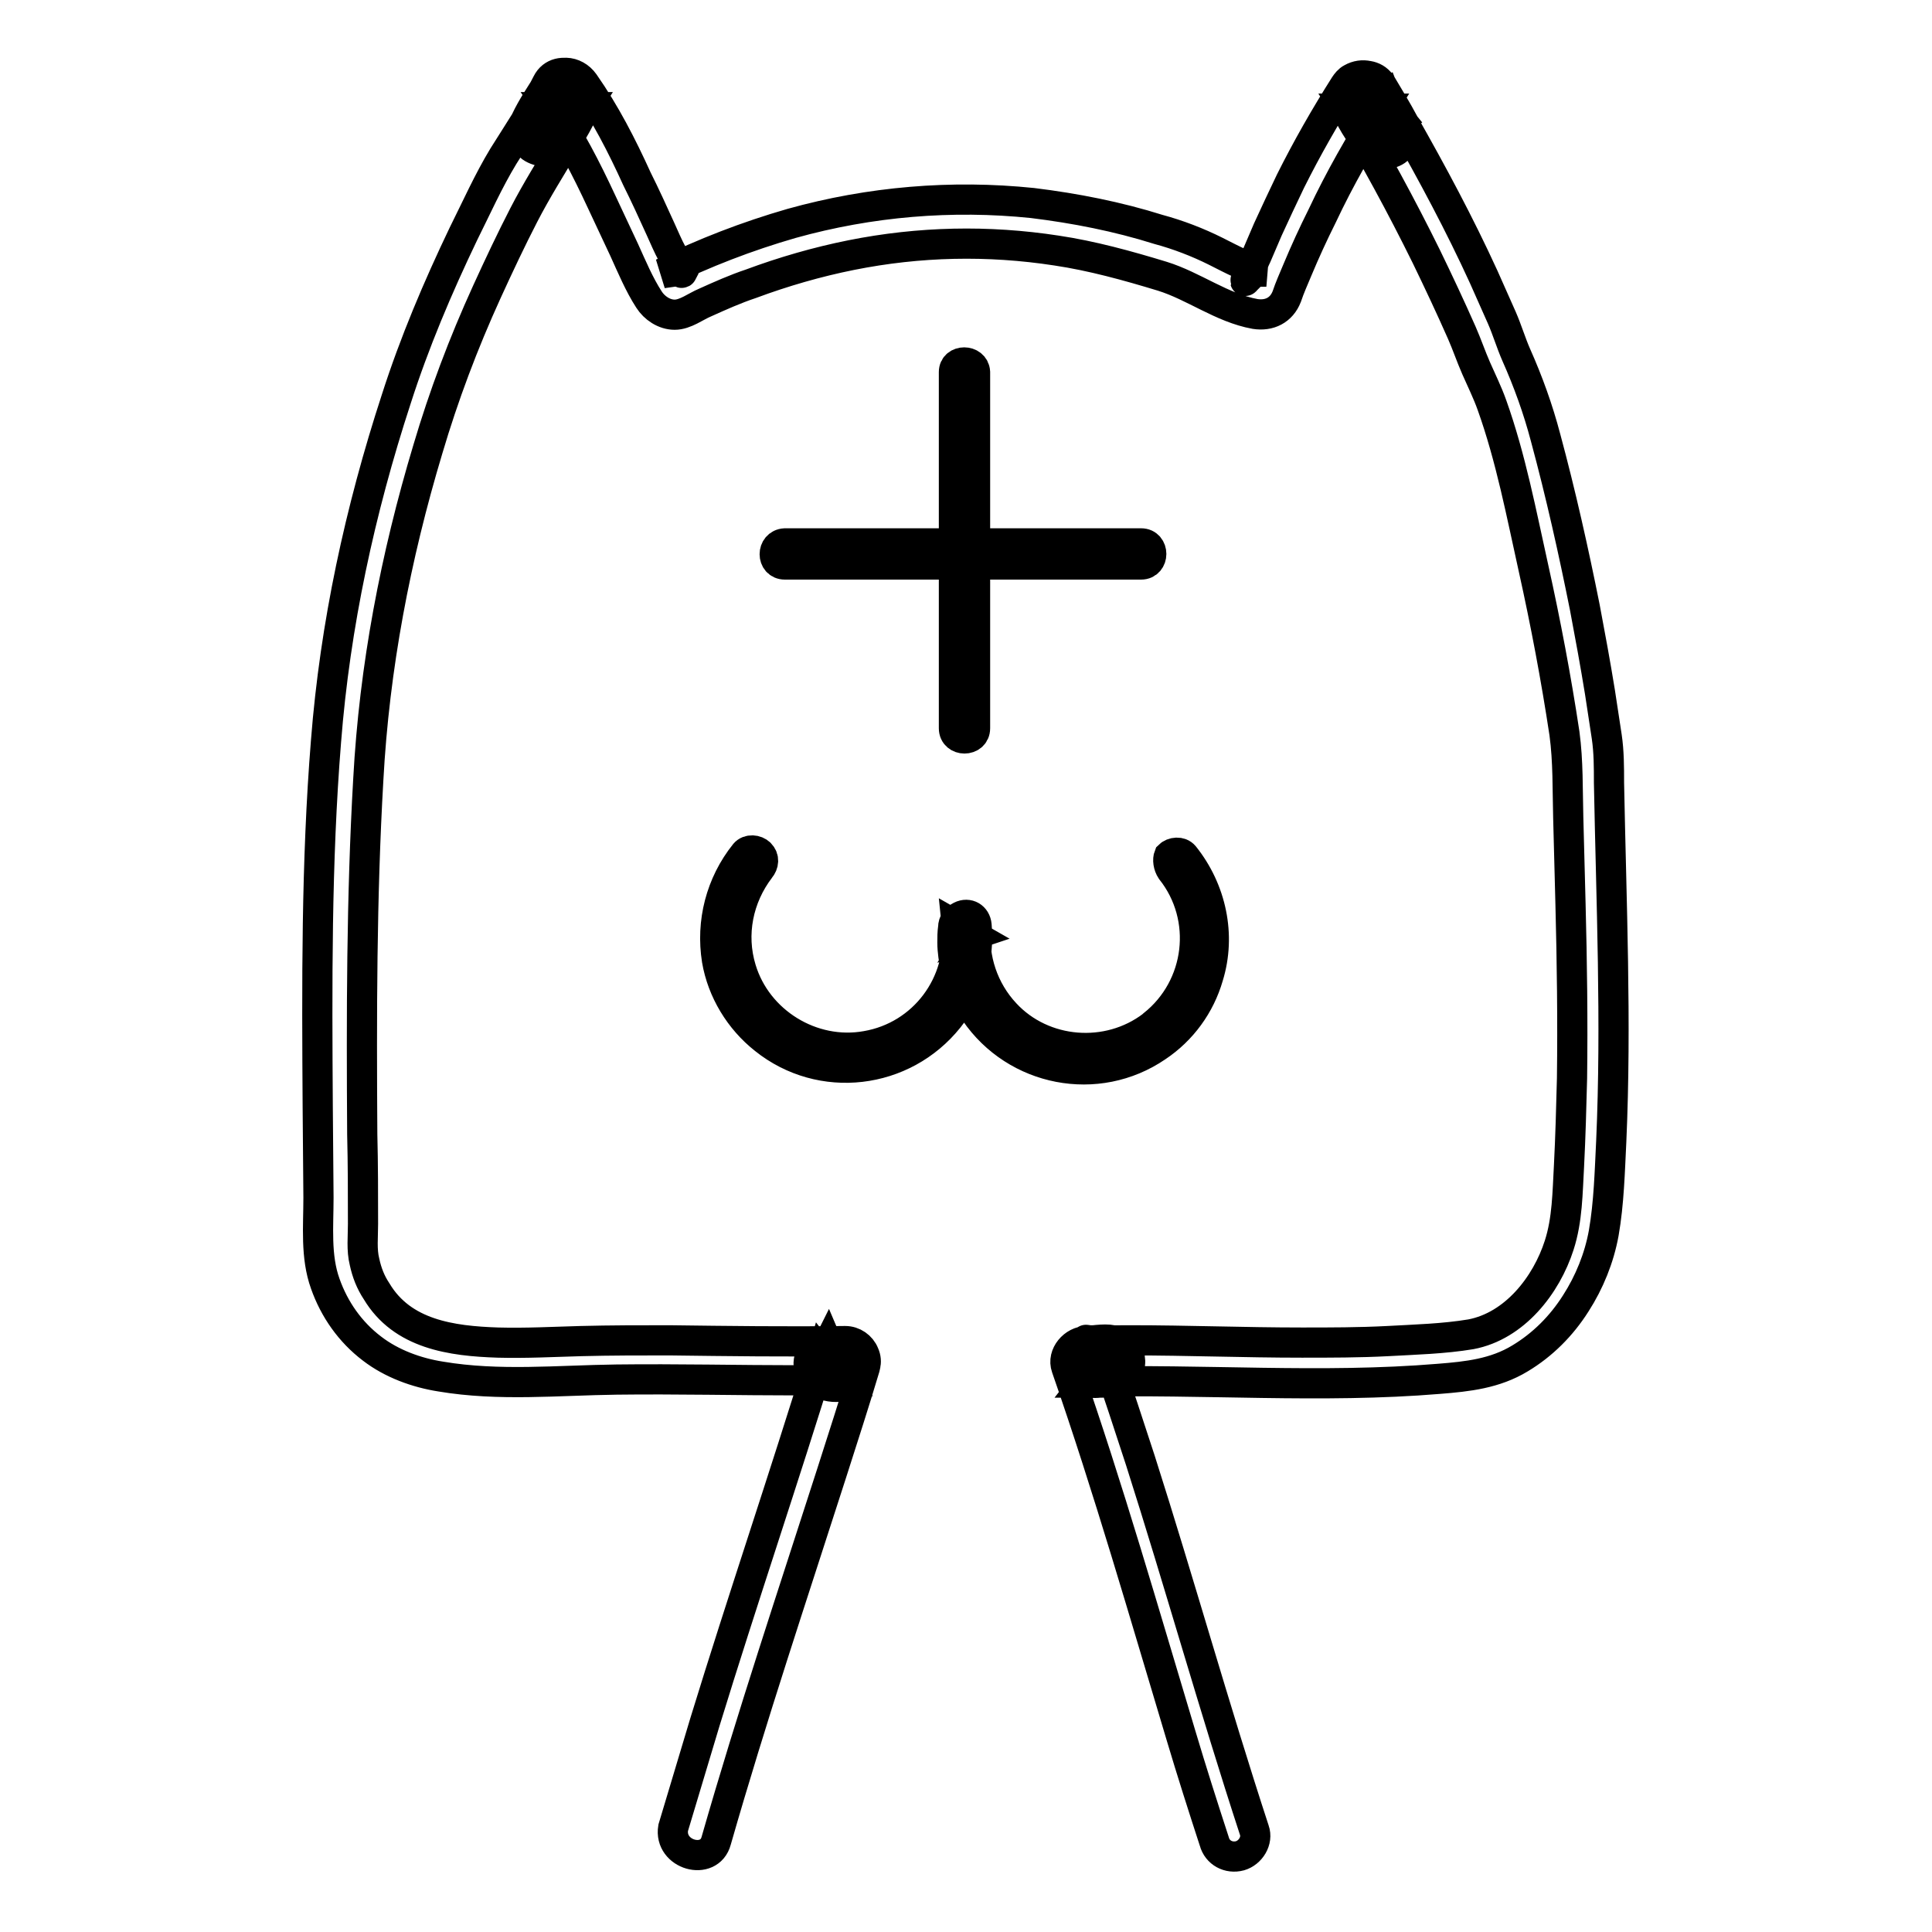
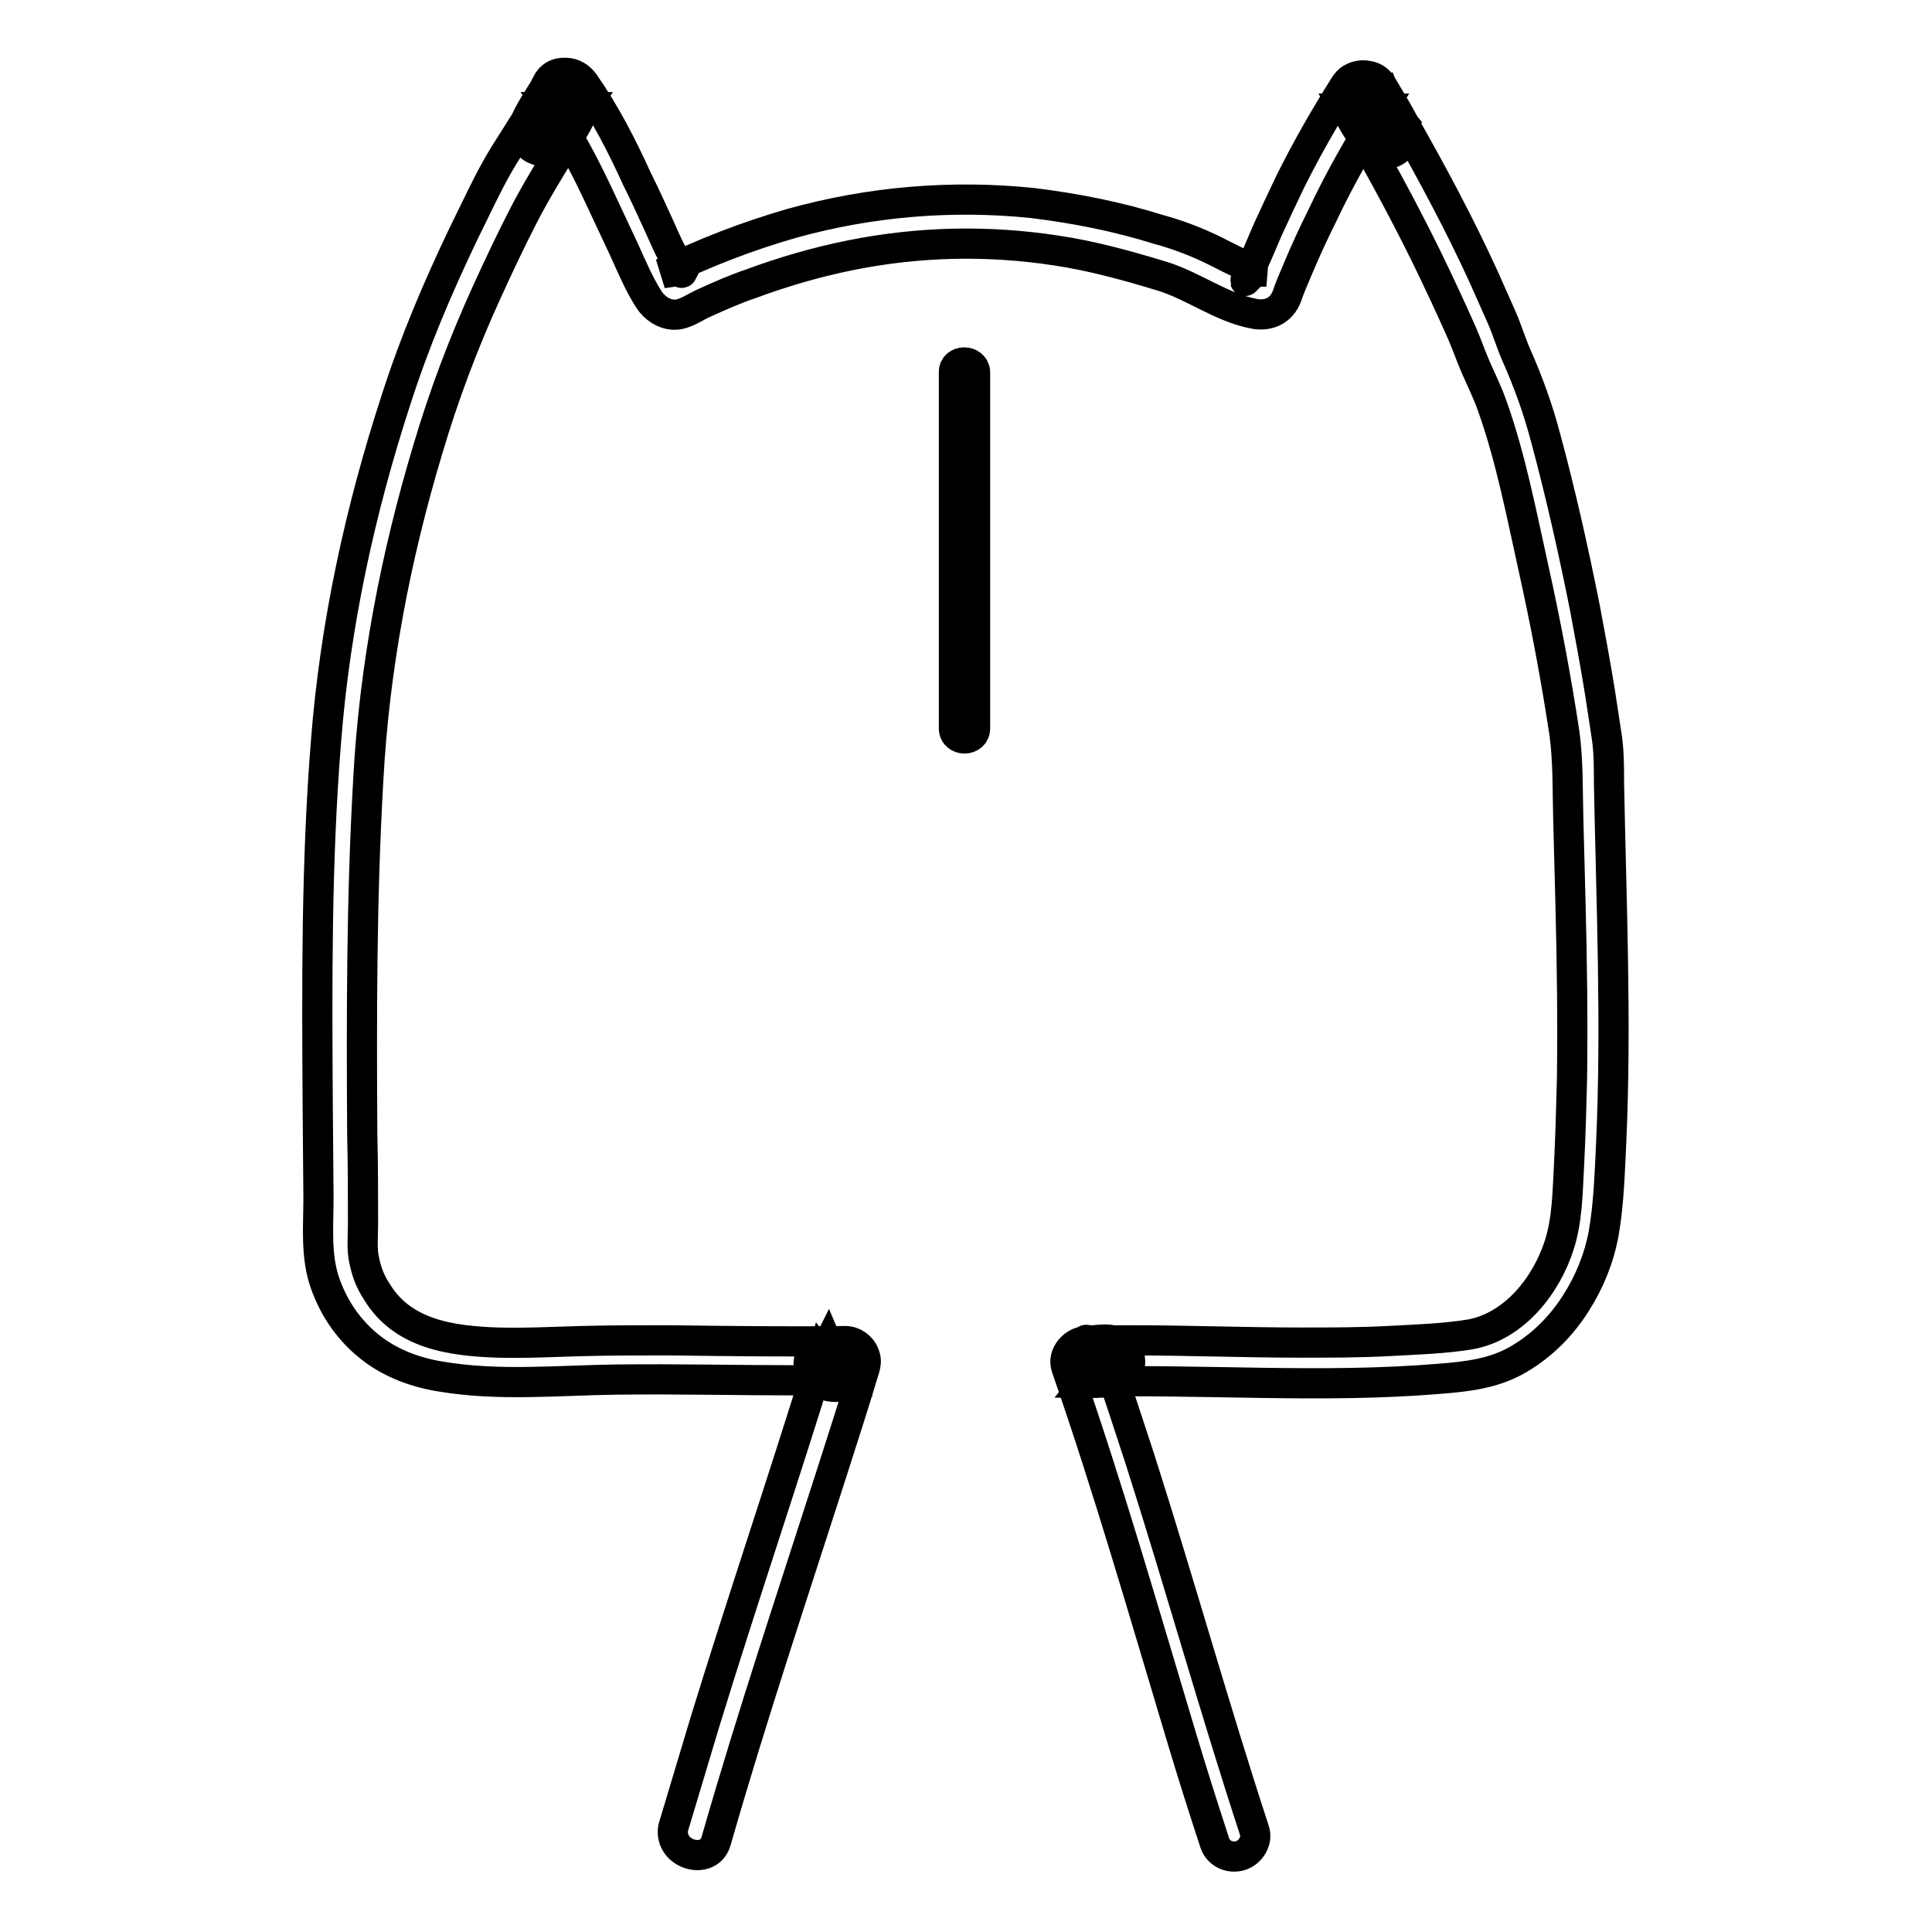
<svg xmlns="http://www.w3.org/2000/svg" version="1.1" x="0px" y="0px" viewBox="0 0 256 256" enable-background="new 0 0 256 256" xml:space="preserve">
  <g>
    <path stroke-width="4" fill-opacity="0" stroke="#000000" d="M94.9,243.9c4.7-16.4,10.1-32.5,15.3-48.7c1.5-4.7,3-9.3,4.4-14c0.5-1.7-0.9-3.5-2.7-3.5 c-1.1,0-2.4,0-3.4,0.6c-1.3,0.8-1.8,2.6-0.9,3.9c0.2,0.3,0.4,0.6,0.7,0.8c1.5,1.2,4.4,1,5.6-0.6c0.7-0.9,1.1-1.9,0.6-3 c-0.4-1-1.4-1.7-2.5-1.7c-7.8,0.1-15.5,0-23.3-0.1c-3.9,0-7.8,0-11.7,0.1c-3.7,0.1-7.3,0.3-11,0.2c-6.2-0.2-12.7-1.1-16.1-6.8 c-0.8-1.2-1.3-2.5-1.6-3.9c-0.4-1.6-0.2-3.3-0.2-5c0-4,0-7.9-0.1-11.9c-0.1-15.7-0.1-31.4,0.8-47c0.8-14.9,3.6-29.5,7.9-43.8 c2.1-7.1,4.7-14,7.8-20.8c1.6-3.5,3.2-6.9,4.9-10.2c1.7-3.3,3.6-6.3,5.5-9.5c1-1.6,1.9-3.2,2.7-4.9L72.5,12 c-0.5,1.4-1.3,2.6-2.2,3.7l4.4,3.4c0.8-1.7,1.9-3.3,2.9-4.9h-4.8c2.7,3.9,4.9,8.2,6.9,12.5c1,2.1,2,4.3,3,6.4c1,2.2,2,4.6,3.3,6.6 c0.7,1.1,2,2,3.4,2s2.8-1.1,4-1.6c2-0.9,4-1.8,6.1-2.5c4.3-1.6,8.8-2.9,13.3-3.8c9-1.8,18.1-2,27.2-0.6c4.7,0.7,9.4,2,14,3.4 c4.2,1.3,7.9,4.2,12.3,5c1.9,0.3,3.5-0.5,4.2-2.3c0.4-1.2,0.9-2.3,1.4-3.5c1-2.4,2.1-4.8,3.3-7.2c2.3-4.9,5-9.6,7.9-14.2h-4.8 c1,1.6,2.1,3.2,2.9,4.9l4.4-3.4c-0.9-1.1-1.7-2.4-2.2-3.7l-5.1,2.1c3.8,6.4,7.4,13,10.7,19.7c1.6,3.3,3.2,6.7,4.7,10.1 c0.7,1.6,1.2,3.1,1.9,4.7c0.7,1.6,1.5,3.2,2.1,4.9c2.5,7,3.9,14.4,5.5,21.6s3,14.6,4.1,21.9c0.5,3.7,0.4,7.4,0.5,11.1 c0.1,3.8,0.2,7.7,0.3,11.5c0.2,7.7,0.3,15.4,0.2,23.1c-0.1,3.9-0.2,7.7-0.4,11.6c-0.2,3.5-0.2,7.1-1.3,10.5 c-1.7,5.3-5.9,10.7-11.7,11.8c-3.6,0.6-7.4,0.7-11,0.9c-3.8,0.2-7.6,0.2-11.4,0.2c-7.6,0-15.1-0.3-22.7-0.3c-1.9,0-3.9,0-5.8,0.1 c-3,0.1-3.9,4.8-0.7,5.4c0.8,0.1,1.6,0.2,2.4,0.1c0.6,0,1.5,0,2.1-0.2c2.7-1,2.5-4.3,0-5.3c-1-0.4-2.7-0.1-3.8,0 c-1.7,0-3.3,1.8-2.7,3.5c5.6,16.1,10.3,32.5,15.2,48.8c1.4,4.7,2.9,9.4,4.4,14c0.4,1.5,1.9,2.3,3.4,1.9c1.4-0.4,2.4-2,1.9-3.4 c-5.3-16.2-9.9-32.7-15.1-49c-1.5-4.6-3-9.2-4.6-13.8l-2.7,3.5c0.8,0,1.5,0,2.3-0.1h0.5c0.4,0,0.3,0.2-0.5-0.1v-5.3 c0.8-0.3,0.8-0.1,0.2-0.1c-0.3,0-0.6,0-0.9,0c-0.3,0-0.6,0-0.9,0c-0.4,0-1.2-0.2,0,0.1l-0.7,5.4c15.6-0.4,31.3,0.9,46.9-0.4 c3.8-0.3,7.4-0.7,10.7-2.7c3-1.8,5.5-4.3,7.4-7.3c1.8-2.8,3.1-6,3.7-9.3c0.7-4,0.8-8.2,1-12.2c0.7-15.8,0-31.7-0.3-47.5 c0-2,0-4.1-0.3-6.1c-0.3-2-0.6-3.9-0.9-5.9c-0.6-3.7-1.3-7.5-2-11.2c-1.5-7.5-3.2-15.1-5.2-22.5c-1-3.8-2.3-7.4-3.9-11 c-0.7-1.6-1.2-3.3-1.9-4.9c-0.8-1.8-1.6-3.6-2.4-5.4c-3.2-7-6.8-13.7-10.6-20.4c-0.9-1.7-1.9-3.3-2.9-5c-1.5-2.6-6.1-0.9-5.1,2.1 c0.8,2.3,2.1,4.2,3.6,6.2c0.8,1.1,2.7,1,3.6,0.2c1.1-0.9,1.3-2.3,0.7-3.6c-0.8-1.7-1.9-3.3-2.9-4.9c-0.8-1.3-2.5-1.7-3.9-0.9 c-0.4,0.2-0.7,0.6-0.9,0.9c-2.6,4.1-5,8.3-7.2,12.7c-1,2.1-2,4.2-3,6.4c-0.5,1.2-1,2.3-1.5,3.5c-0.3,0.6-0.5,1.2-0.8,1.8l-0.4,1 c-0.1,0.1-0.5,0.8-0.2,0.4l1-1l0.2-0.1h1.5c-2.4-0.4-4.5-1.6-6.7-2.7c-2.4-1.2-5-2.2-7.6-2.9c-5.4-1.7-11-2.8-16.7-3.5 c-10.7-1.1-21.5-0.2-31.9,2.7c-5.9,1.7-11.6,3.9-17.1,6.6l2.1-0.3c0.2,0,0.4,0.4,0.5,0.2c-0.1-0.3-0.3-0.6-0.5-0.9 c-0.3-0.5-0.5-1-0.8-1.5c-0.6-1.1-1.1-2.3-1.6-3.4c-1-2.2-2-4.4-3.1-6.6c-2-4.4-4.2-8.7-7-12.7c-1.2-1.7-3.6-1.9-4.8,0 c-1,1.6-2.1,3.2-2.9,4.9c-0.6,1.2-0.4,2.7,0.7,3.6c1,0.7,2.8,0.9,3.6-0.2c1.5-1.9,2.8-3.8,3.6-6.2c1-2.9-3.7-4.9-5.1-2.1 c-1.7,3.4-3.8,6.5-5.8,9.7c-2,3.3-3.6,6.9-5.3,10.3c-3.4,7.1-6.5,14.4-8.9,21.9c-4.8,14.7-8.1,29.9-9.3,45.3 c-1.3,16.1-1.2,32.3-1.1,48.4l0.1,12.1c0,3.8-0.4,7.8,0.9,11.4c1.2,3.4,3.3,6.4,6.2,8.6c2.6,2,5.9,3.2,9.1,3.7 c7.7,1.3,15.5,0.5,23.3,0.4c8-0.1,16.1,0.1,24.1,0.1c2,0,3.9,0,5.9,0l-2-4.7c-0.1,0.2-0.1,0.1,0.1,0c0.2-0.1,0.3-0.2,0.6-0.3 c-0.5,0.2,0.5-0.1,0.2,0c-0.1,0-0.2,0-0.4,0c0.6,0.1,0.7-0.1,1.4,0.6l0.7,1.2v0l-0.3,2.1l0,0l-1,1c-0.6,0.2-0.7,0.3-0.4,0.2 c-0.4,0-0.5,0-0.2,0c0.4,0,0.8,0,1.2,0l-2.7-3.5c-5,16.3-10.5,32.4-15.5,48.7c-1.4,4.7-2.8,9.3-4.2,14 C88.6,245.8,94,247.3,94.9,243.9L94.9,243.9z" />
    <path stroke-width="4" fill-opacity="0" stroke="#000000" d="M126.4,49.3v47.2c0,1.8,2.8,1.8,2.8,0V49.3C129.1,47.6,126.4,47.6,126.4,49.3z" />
-     <path stroke-width="4" fill-opacity="0" stroke="#000000" d="M104,74.8h47.2c1.8,0,1.8-2.8,0-2.8H104C102.2,72.1,102.2,74.8,104,74.8z M155.2,115.3 c5,6.3,3.9,15.5-2.4,20.5c0,0-0.1,0.1-0.1,0.1c-5.9,4.5-14.5,3.8-19.5-1.6c-2.9-3.1-4.3-7.3-3.9-11.5l-0.7,1.2l0.3-0.1l-2.1-1.2 c0.8,7.6-4.4,14.6-12,15.9c-7.2,1.3-14.5-3.2-16.6-10.2c-1.4-4.6-0.4-9.5,2.5-13.3c0.5-0.6,0.6-1.4,0-2c-0.5-0.5-1.5-0.6-2,0 c-3.2,4-4.5,9.1-3.7,14.1c0.7,4.1,3,7.9,6.3,10.5c7.5,6,18.4,4.7,24.4-2.8c2.8-3.5,4.1-7.9,3.7-12.3c-0.1-1.1-1.1-1.7-2.1-1.2 c-0.6,0.3-1,0.8-1,1.5c-0.1,0.7-0.1,1.3-0.1,2c0,1.1,0.2,2.3,0.4,3.4c0.5,2.1,1.4,4.1,2.6,5.8c5.4,7.9,16.2,10,24.1,4.6 c3.3-2.2,5.7-5.5,6.8-9.3c1.7-5.5,0.4-11.5-3.2-16c-0.5-0.6-1.5-0.5-2,0C154.7,113.9,154.8,114.7,155.2,115.3L155.2,115.3z" />
  </g>
</svg>